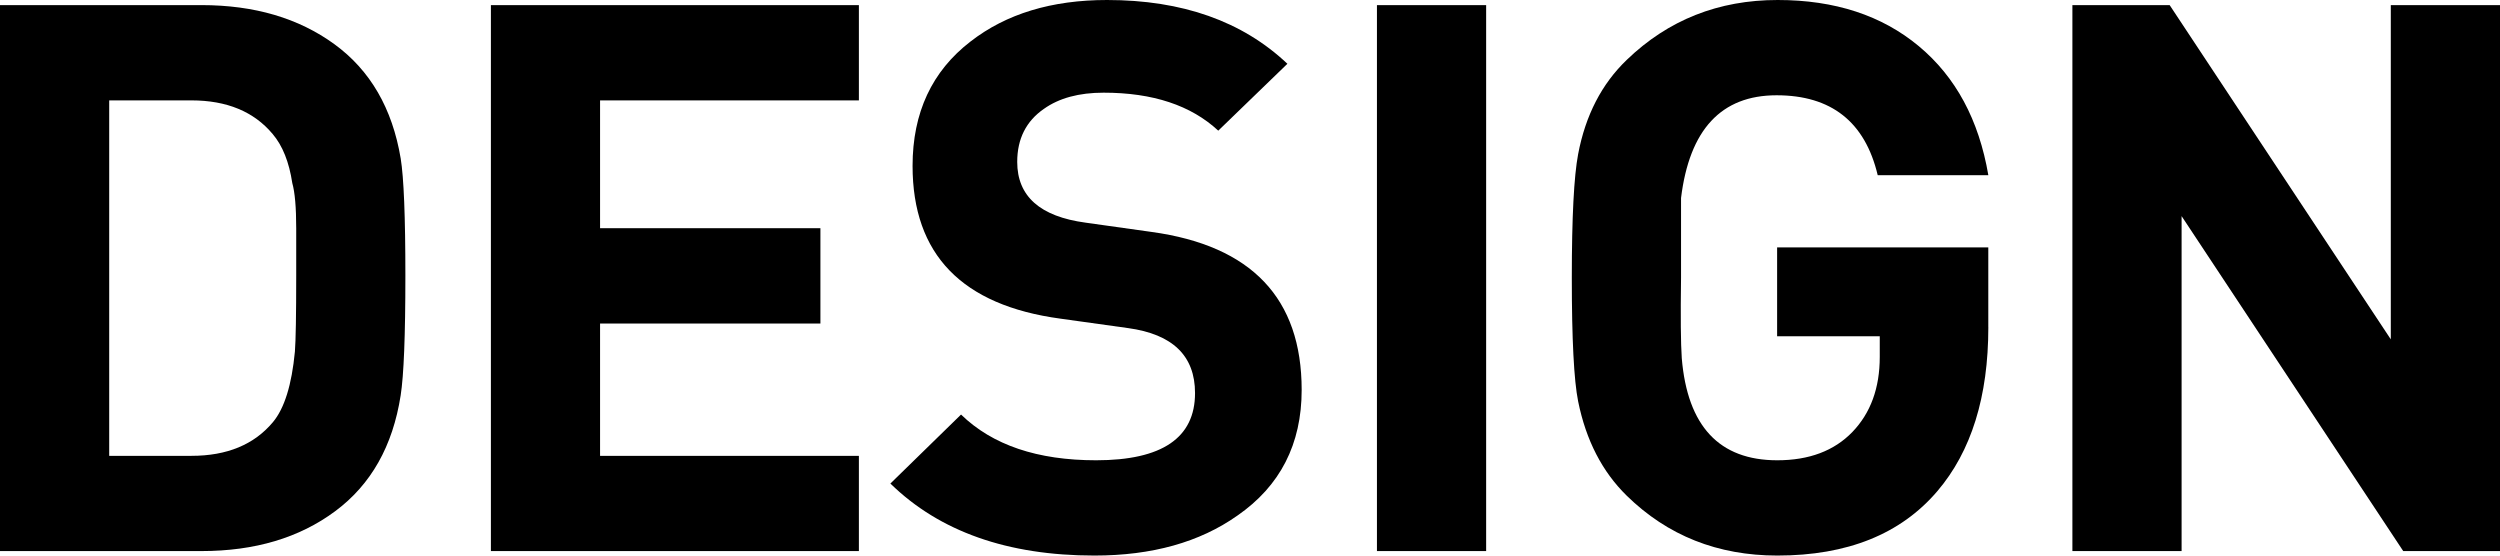
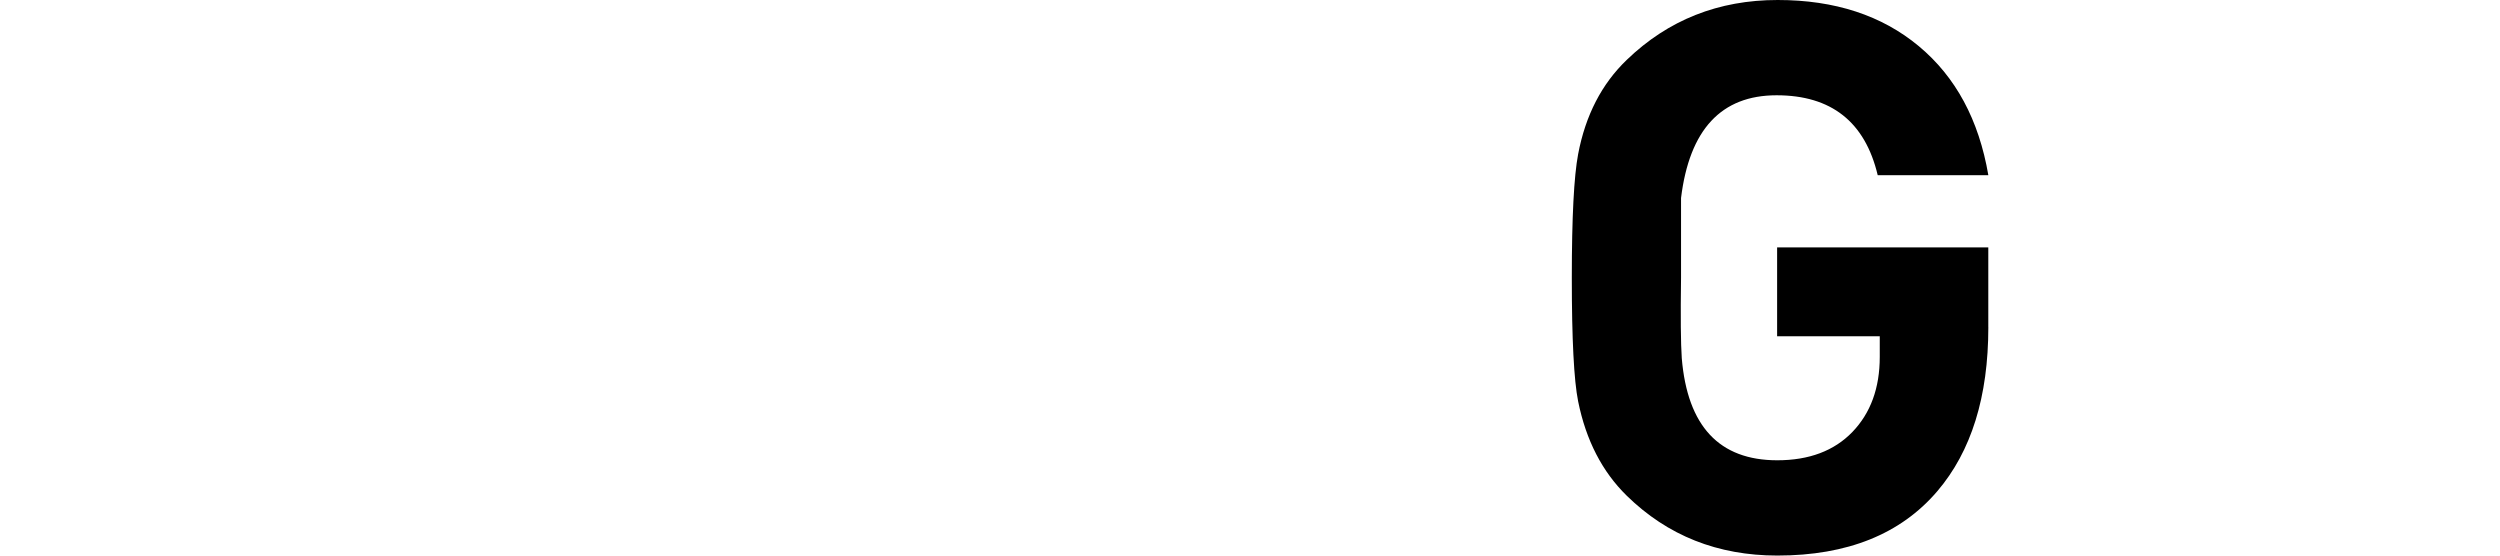
<svg xmlns="http://www.w3.org/2000/svg" version="1.1" id="レイヤー_2" x="0px" y="0px" width="72px" height="16px" viewBox="0 0 72 16" enable-background="new 0 0 72 16" xml:space="preserve">
-   <path d="M11.675,7.943c0,1.723-0.046,2.872-0.136,3.445c-0.227,1.458-0.854,2.569-1.886,3.335c-1.031,0.766-2.314,1.148-3.849,1.148  H0V0.147h5.804c1.521,0,2.796,0.375,3.827,1.126s1.668,1.848,1.909,3.291C11.629,5.109,11.675,6.235,11.675,7.943z M8.531,7.943  V6.575c0-0.603-0.038-1.037-0.113-1.302C8.327,4.67,8.14,4.199,7.854,3.861C7.313,3.214,6.532,2.891,5.511,2.891H3.145v10.237h2.369  c1.023,0,1.805-0.323,2.347-0.971c0.331-0.397,0.541-1.073,0.632-2.03C8.518,9.804,8.531,9.075,8.531,7.943z" />
-   <path d="M24.736,15.871H14.138V0.147h10.598v2.744h-7.454v3.682h6.346v2.744h-6.346v3.812h7.454V15.871z" />
-   <path d="M37.488,11.229c0,1.562-0.619,2.769-1.854,3.622C34.548,15.617,33.178,16,31.52,16c-2.502,0-4.461-0.691-5.877-2.074  l2.035-1.987c0.905,0.88,2.201,1.317,3.89,1.317c1.9,0,2.849-0.645,2.849-1.936c0-1.071-0.643-1.695-1.929-1.871l-1.942-0.271  c-2.843-0.383-4.264-1.85-4.264-4.401c0-1.533,0.558-2.727,1.671-3.583C28.978,0.398,30.288,0,31.883,0  c2.168,0,3.899,0.612,5.194,1.837l-1.991,1.926c-0.784-0.729-1.885-1.094-3.302-1.094c-0.708,0-1.282,0.155-1.719,0.466  c-0.513,0.354-0.769,0.864-0.769,1.528c0,0.99,0.658,1.574,1.973,1.75l1.899,0.267C36.047,7.077,37.488,8.594,37.488,11.229z" />
-   <path d="M42.801,15.871h-3.145V0.147h3.145V15.871z" />
  <path d="M57.264,9.422c0,2.002-0.49,3.576-1.469,4.724C54.74,15.382,53.205,16,51.187,16c-1.717,0-3.162-0.574-4.337-1.724  c-0.707-0.692-1.174-1.599-1.4-2.718c-0.121-0.604-0.182-1.79-0.182-3.559c0-1.739,0.062-2.924,0.182-3.559  c0.212-1.119,0.68-2.025,1.403-2.718C48.045,0.574,49.492,0,51.198,0c1.644,0,2.998,0.443,4.062,1.328  c1.064,0.885,1.732,2.124,2.004,3.717h-3.186c-0.365-1.534-1.336-2.301-2.912-2.301c-1.593,0-2.51,0.986-2.752,2.959V8  c-0.016,1.119-0.008,1.893,0.021,2.318c0.164,1.959,1.082,2.938,2.75,2.938c0.916,0,1.638-0.271,2.163-0.814  c0.525-0.545,0.789-1.266,0.789-2.162V9.685h-2.956V7.125h6.082V9.422z" />
-   <path d="M72,15.871h-2.787L62.83,6.224v9.647h-3.145V0.147h2.801l6.369,9.626V0.147H72V15.871z" />
</svg>